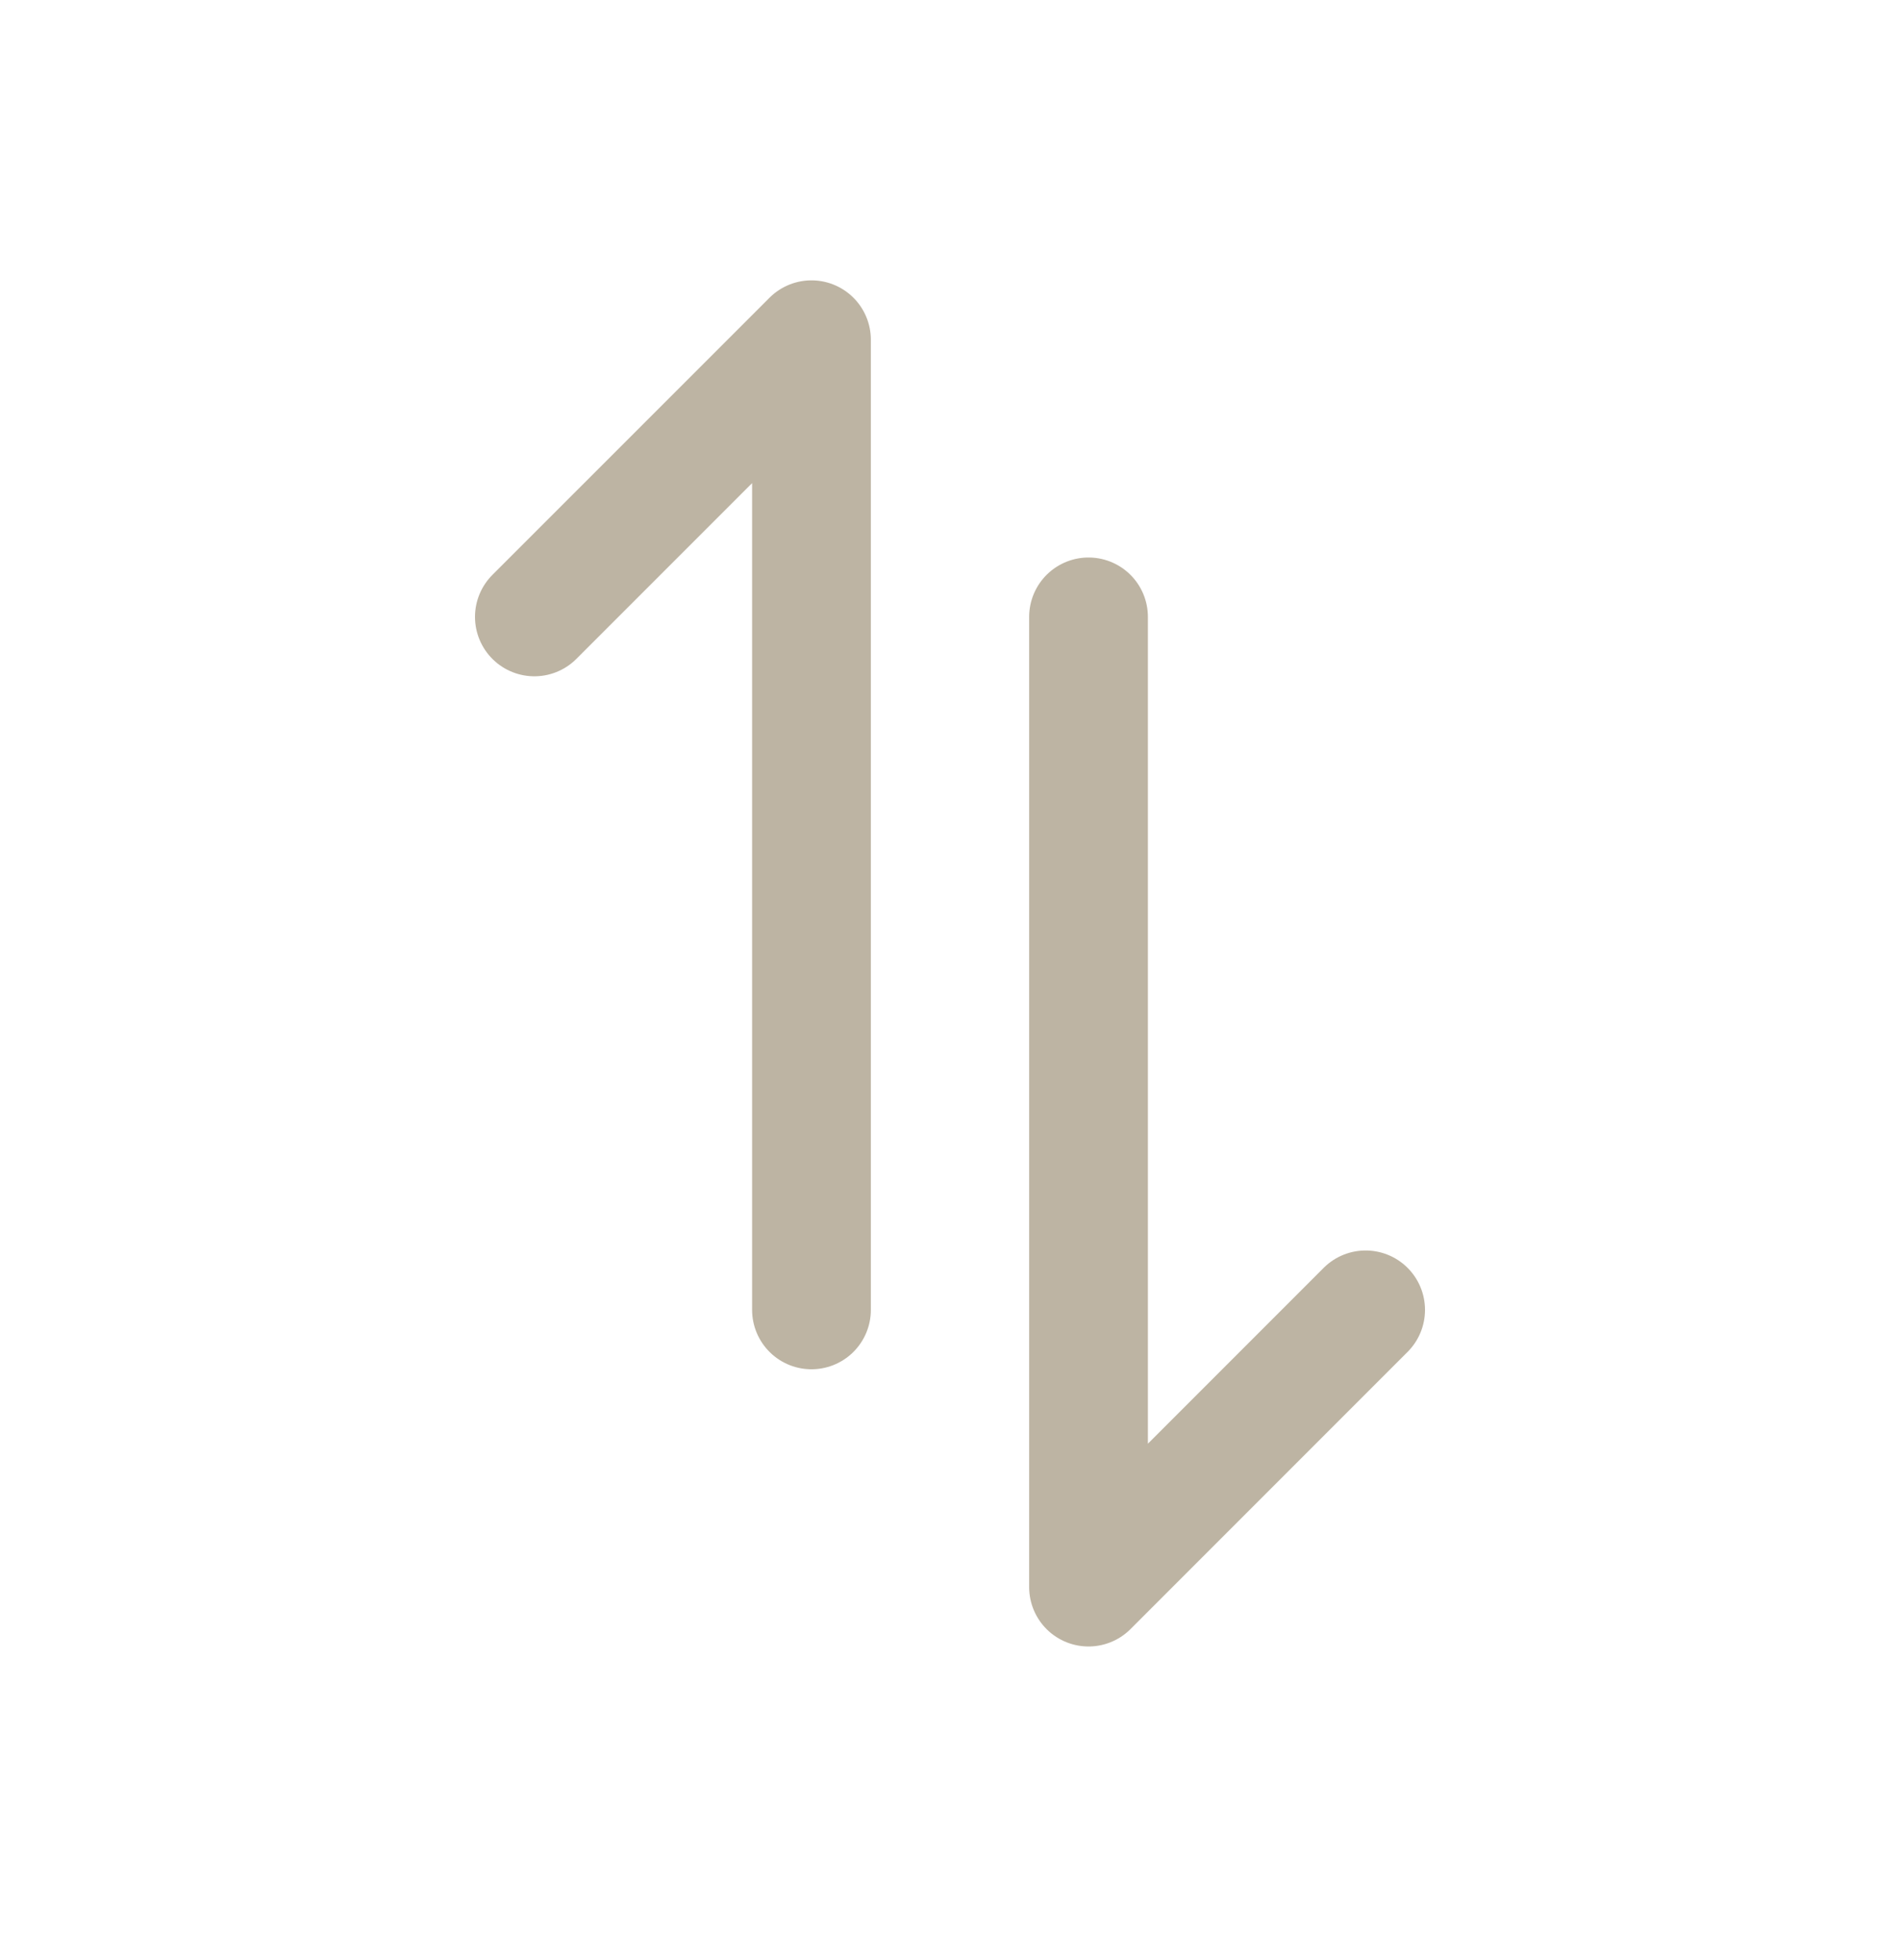
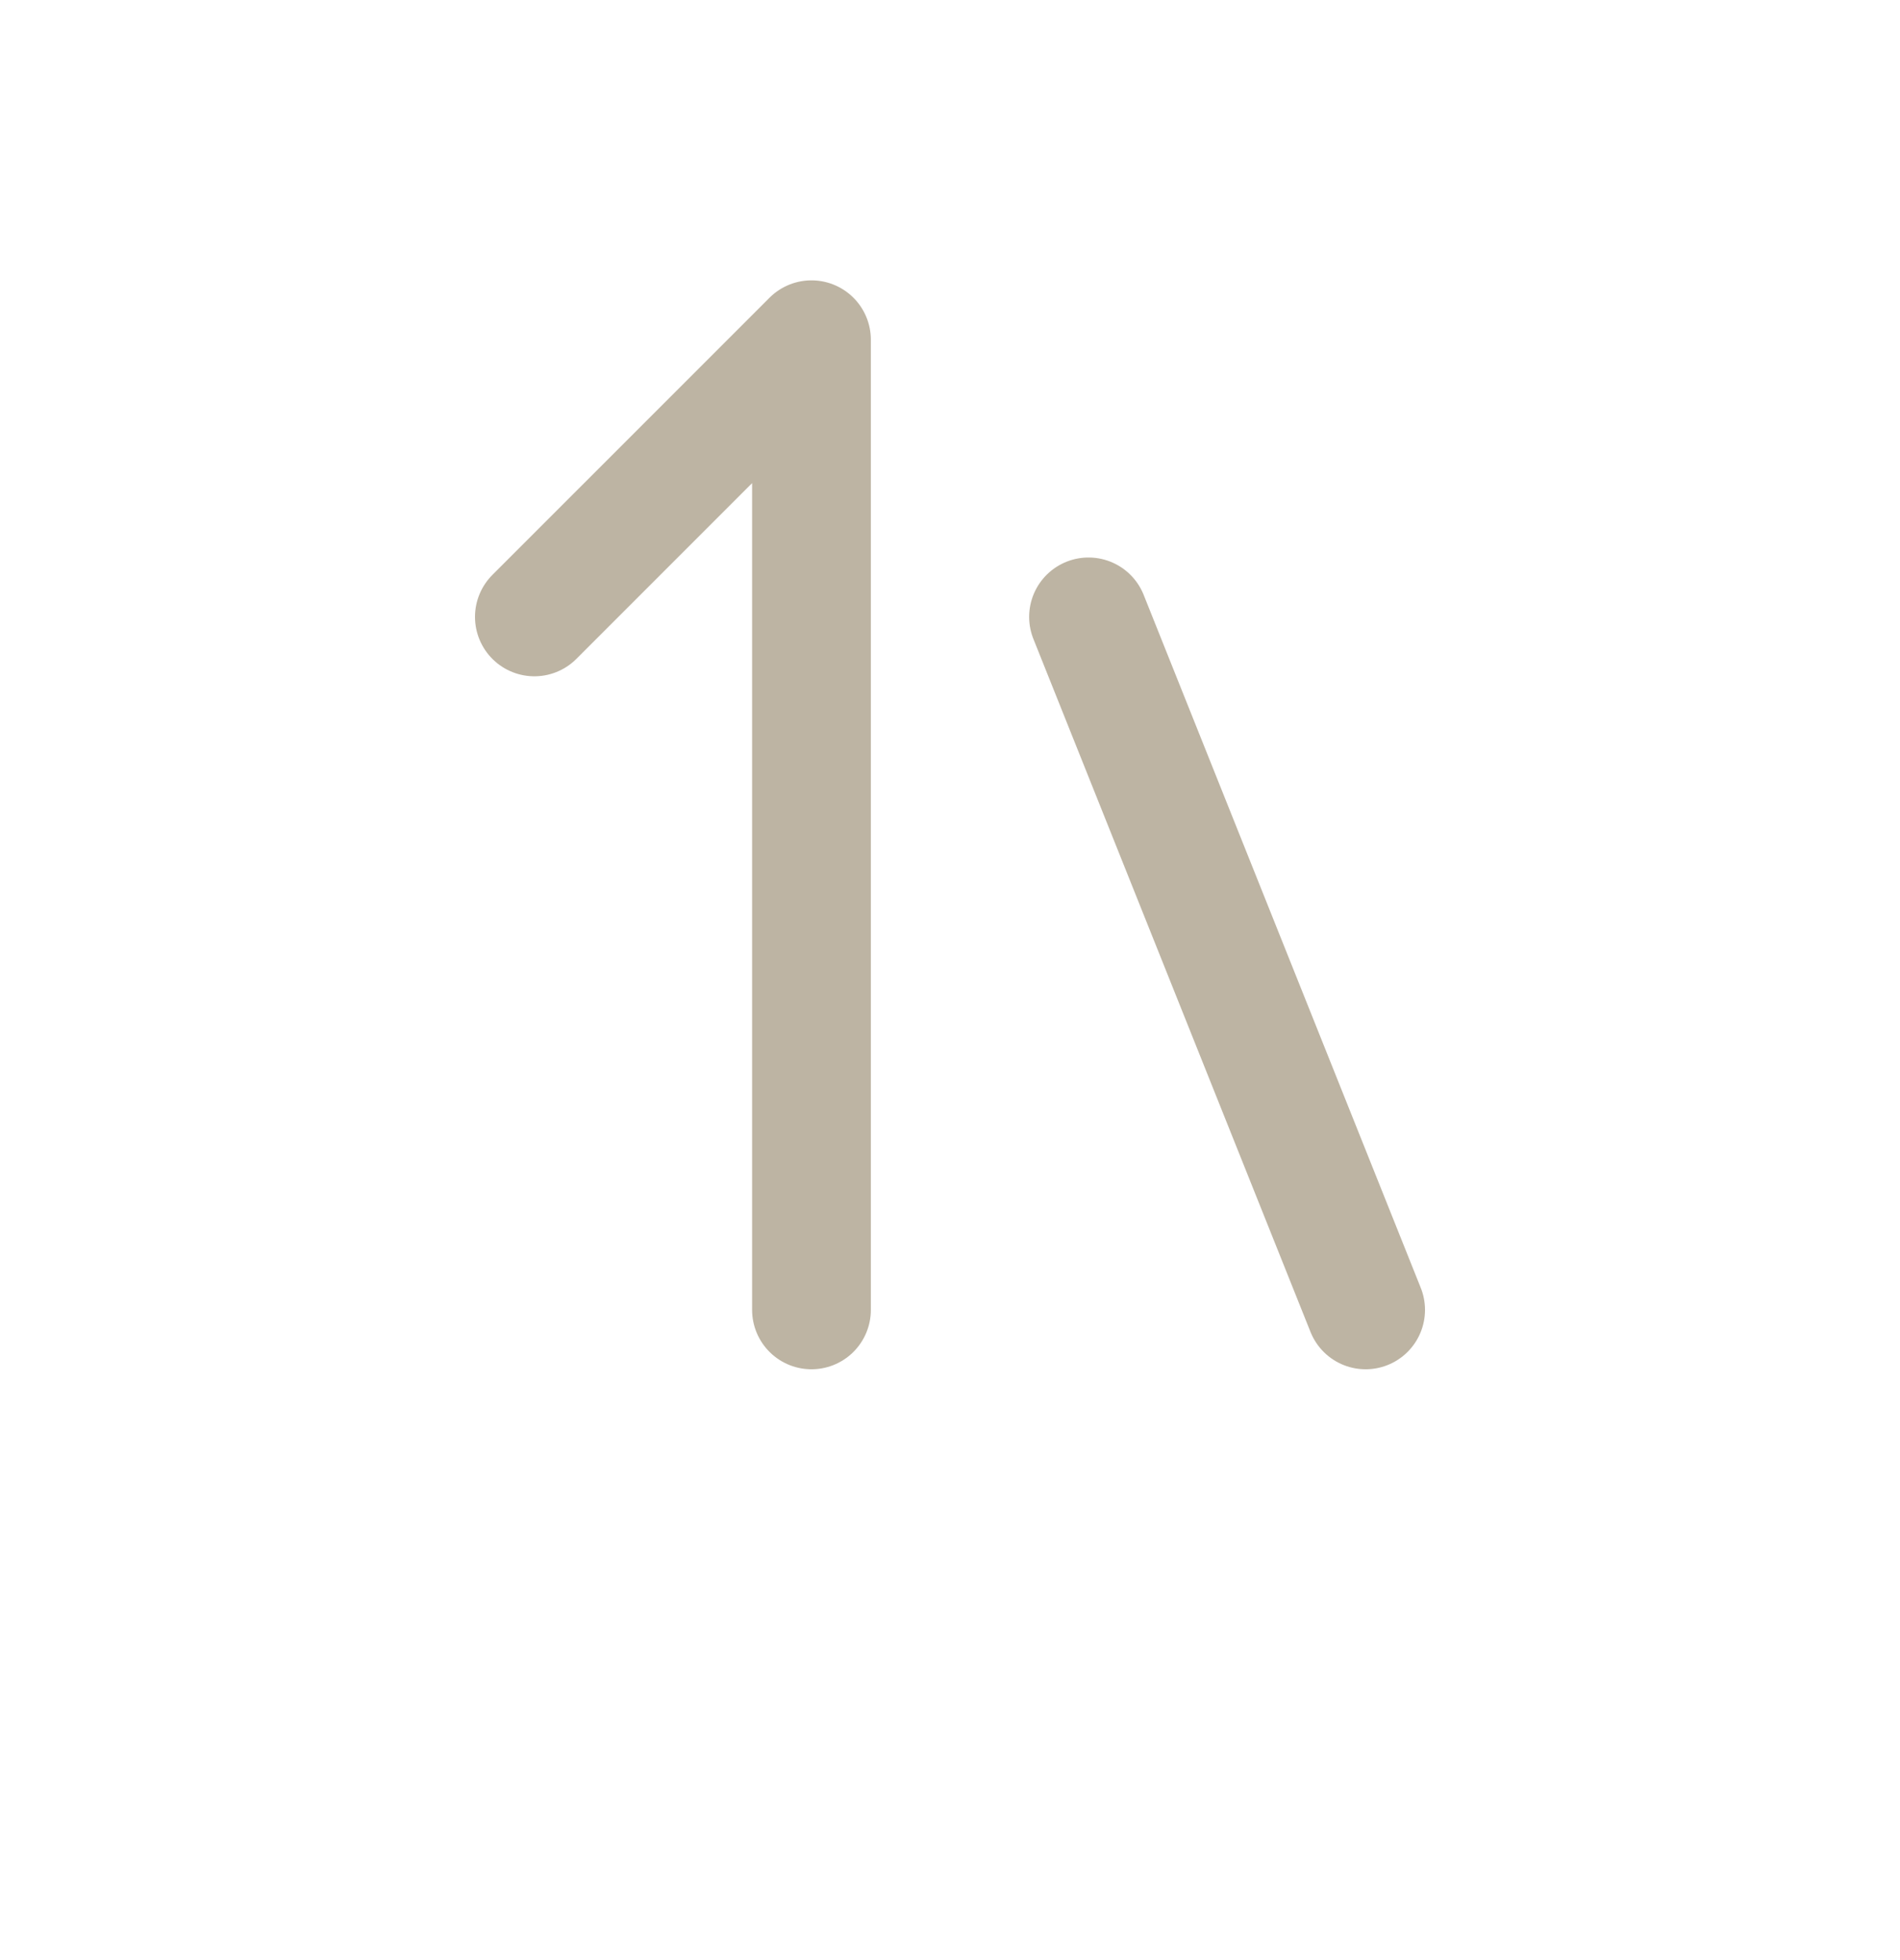
<svg xmlns="http://www.w3.org/2000/svg" width="32" height="33" viewBox="0 0 32 33" fill="none">
-   <path d="M13.667 22.053V5.72L9 10.386M18.333 10.386V26.72L23 22.053" stroke="#BDB4A3" stroke-width="2" stroke-linecap="round" stroke-linejoin="round" />
+   <path d="M13.667 22.053V5.72L9 10.386M18.333 10.386L23 22.053" stroke="#BDB4A3" stroke-width="2" stroke-linecap="round" stroke-linejoin="round" />
</svg>